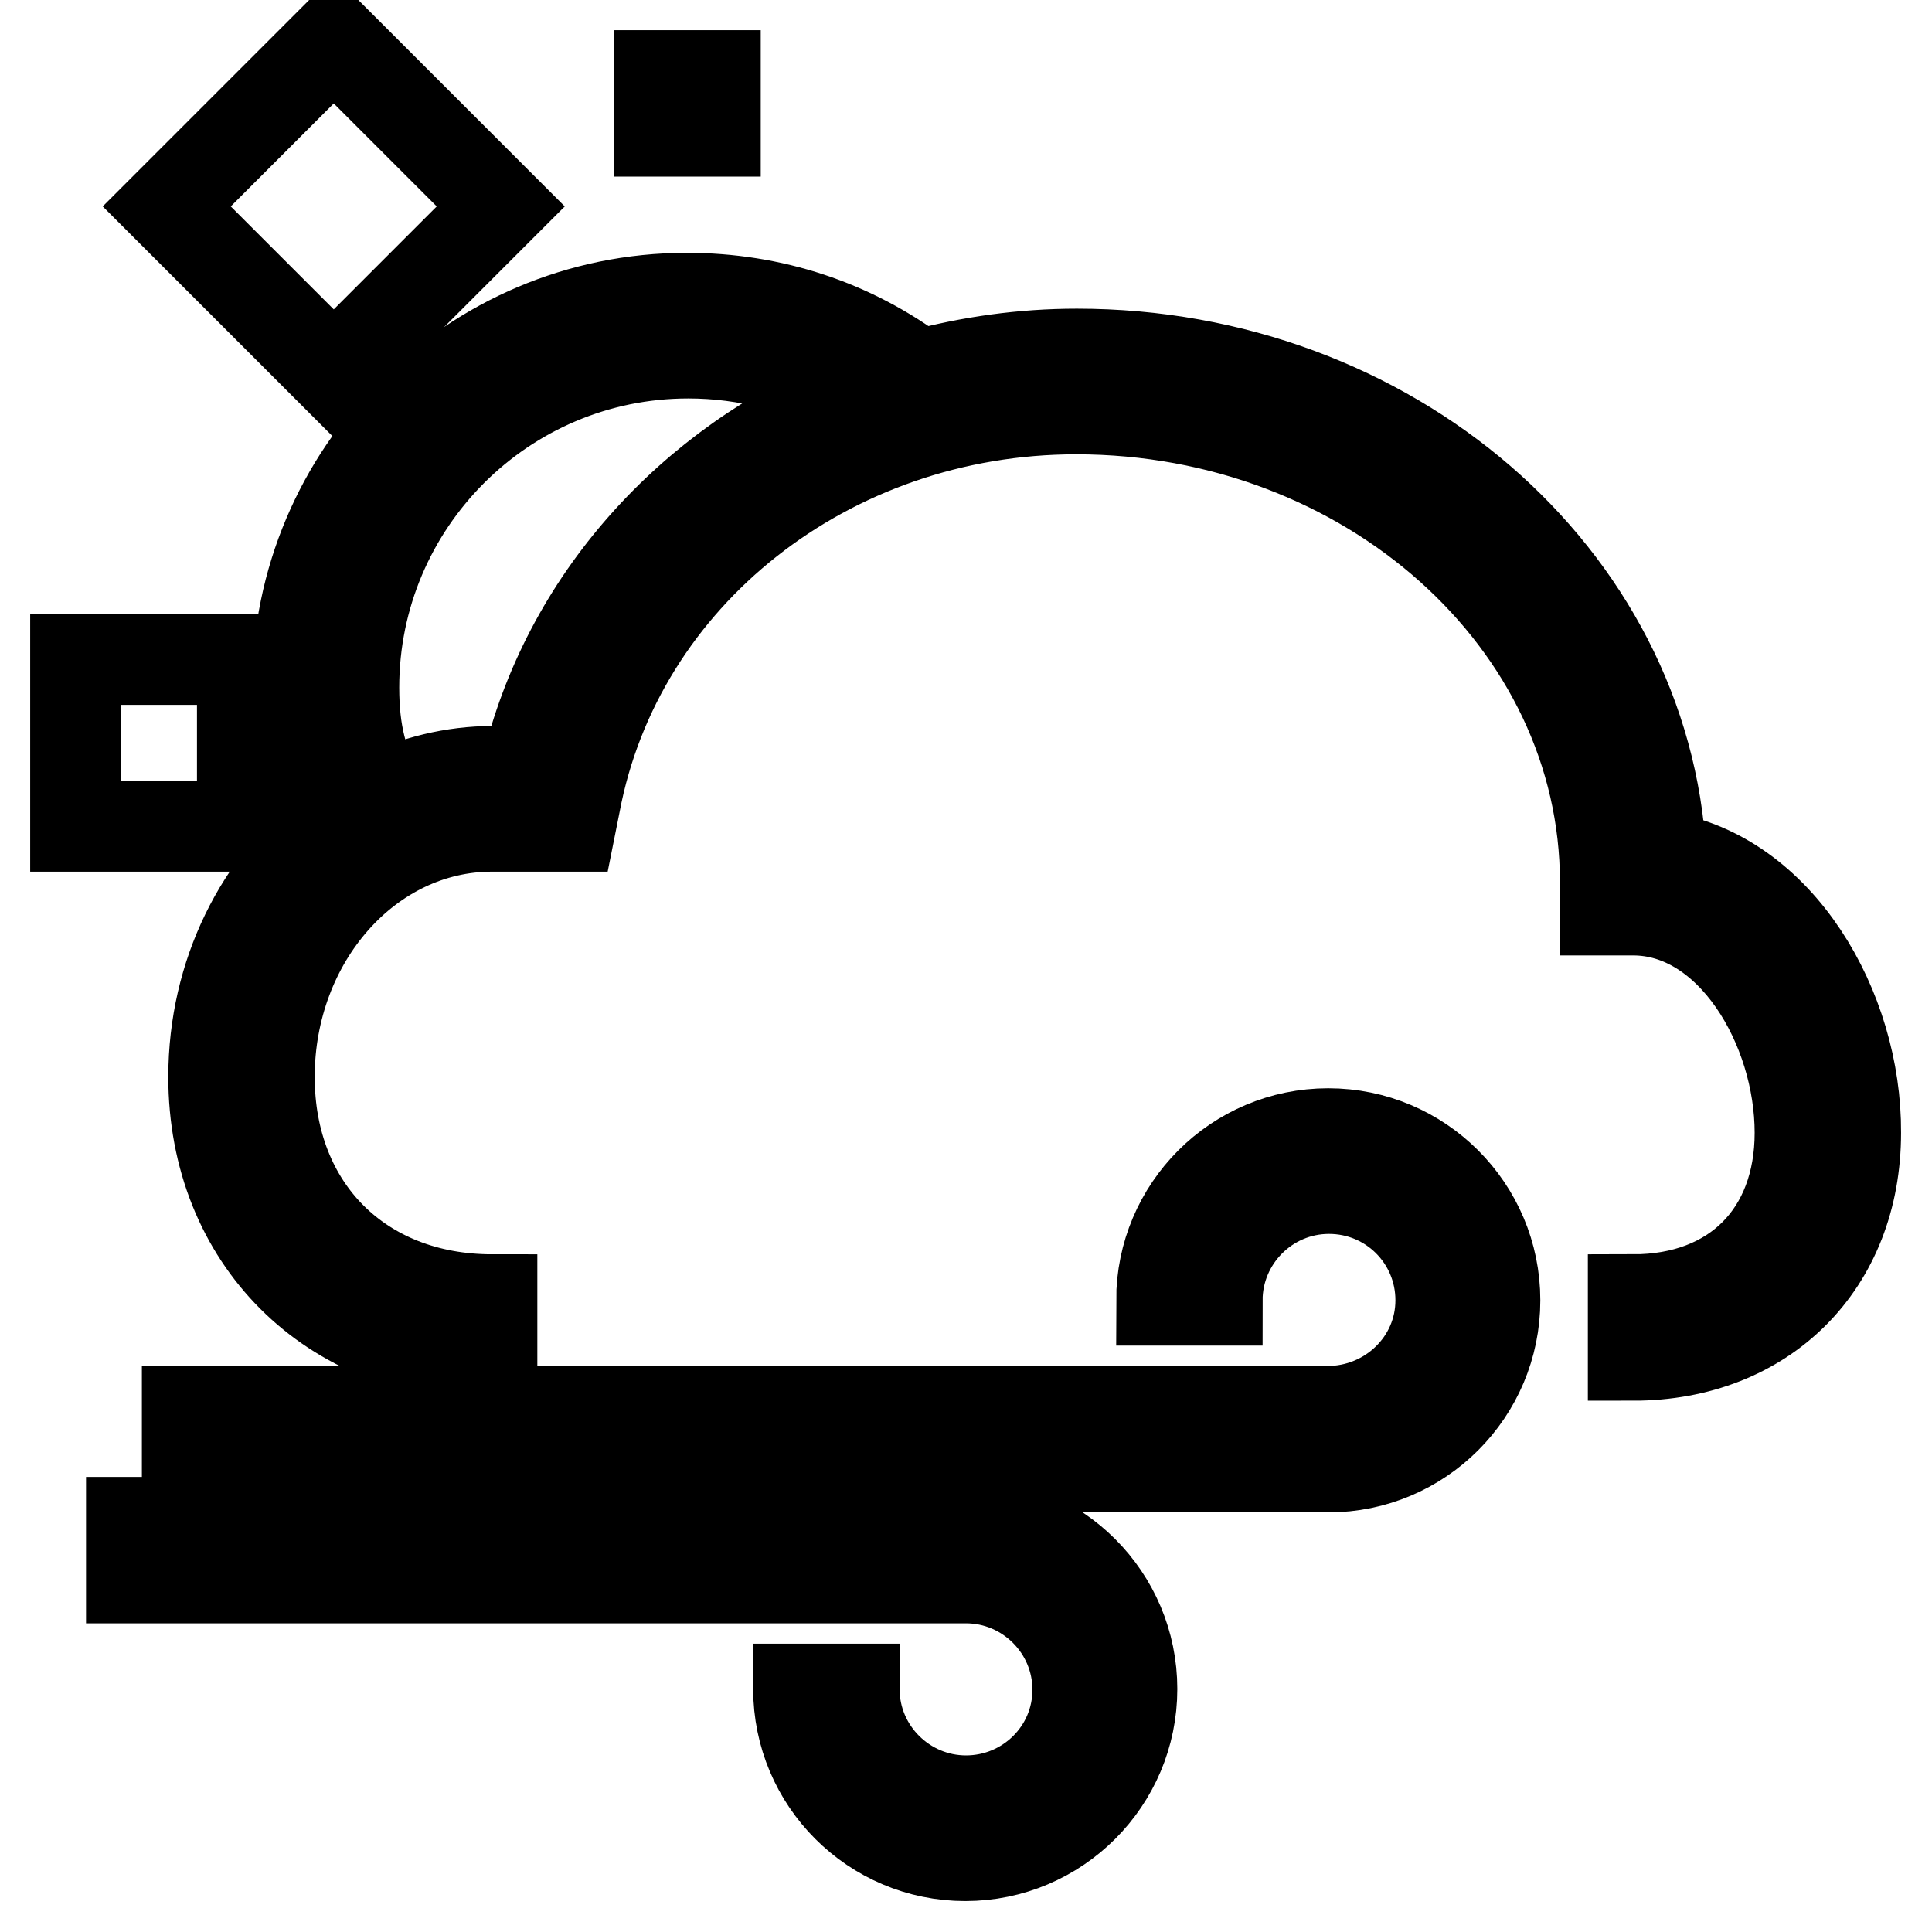
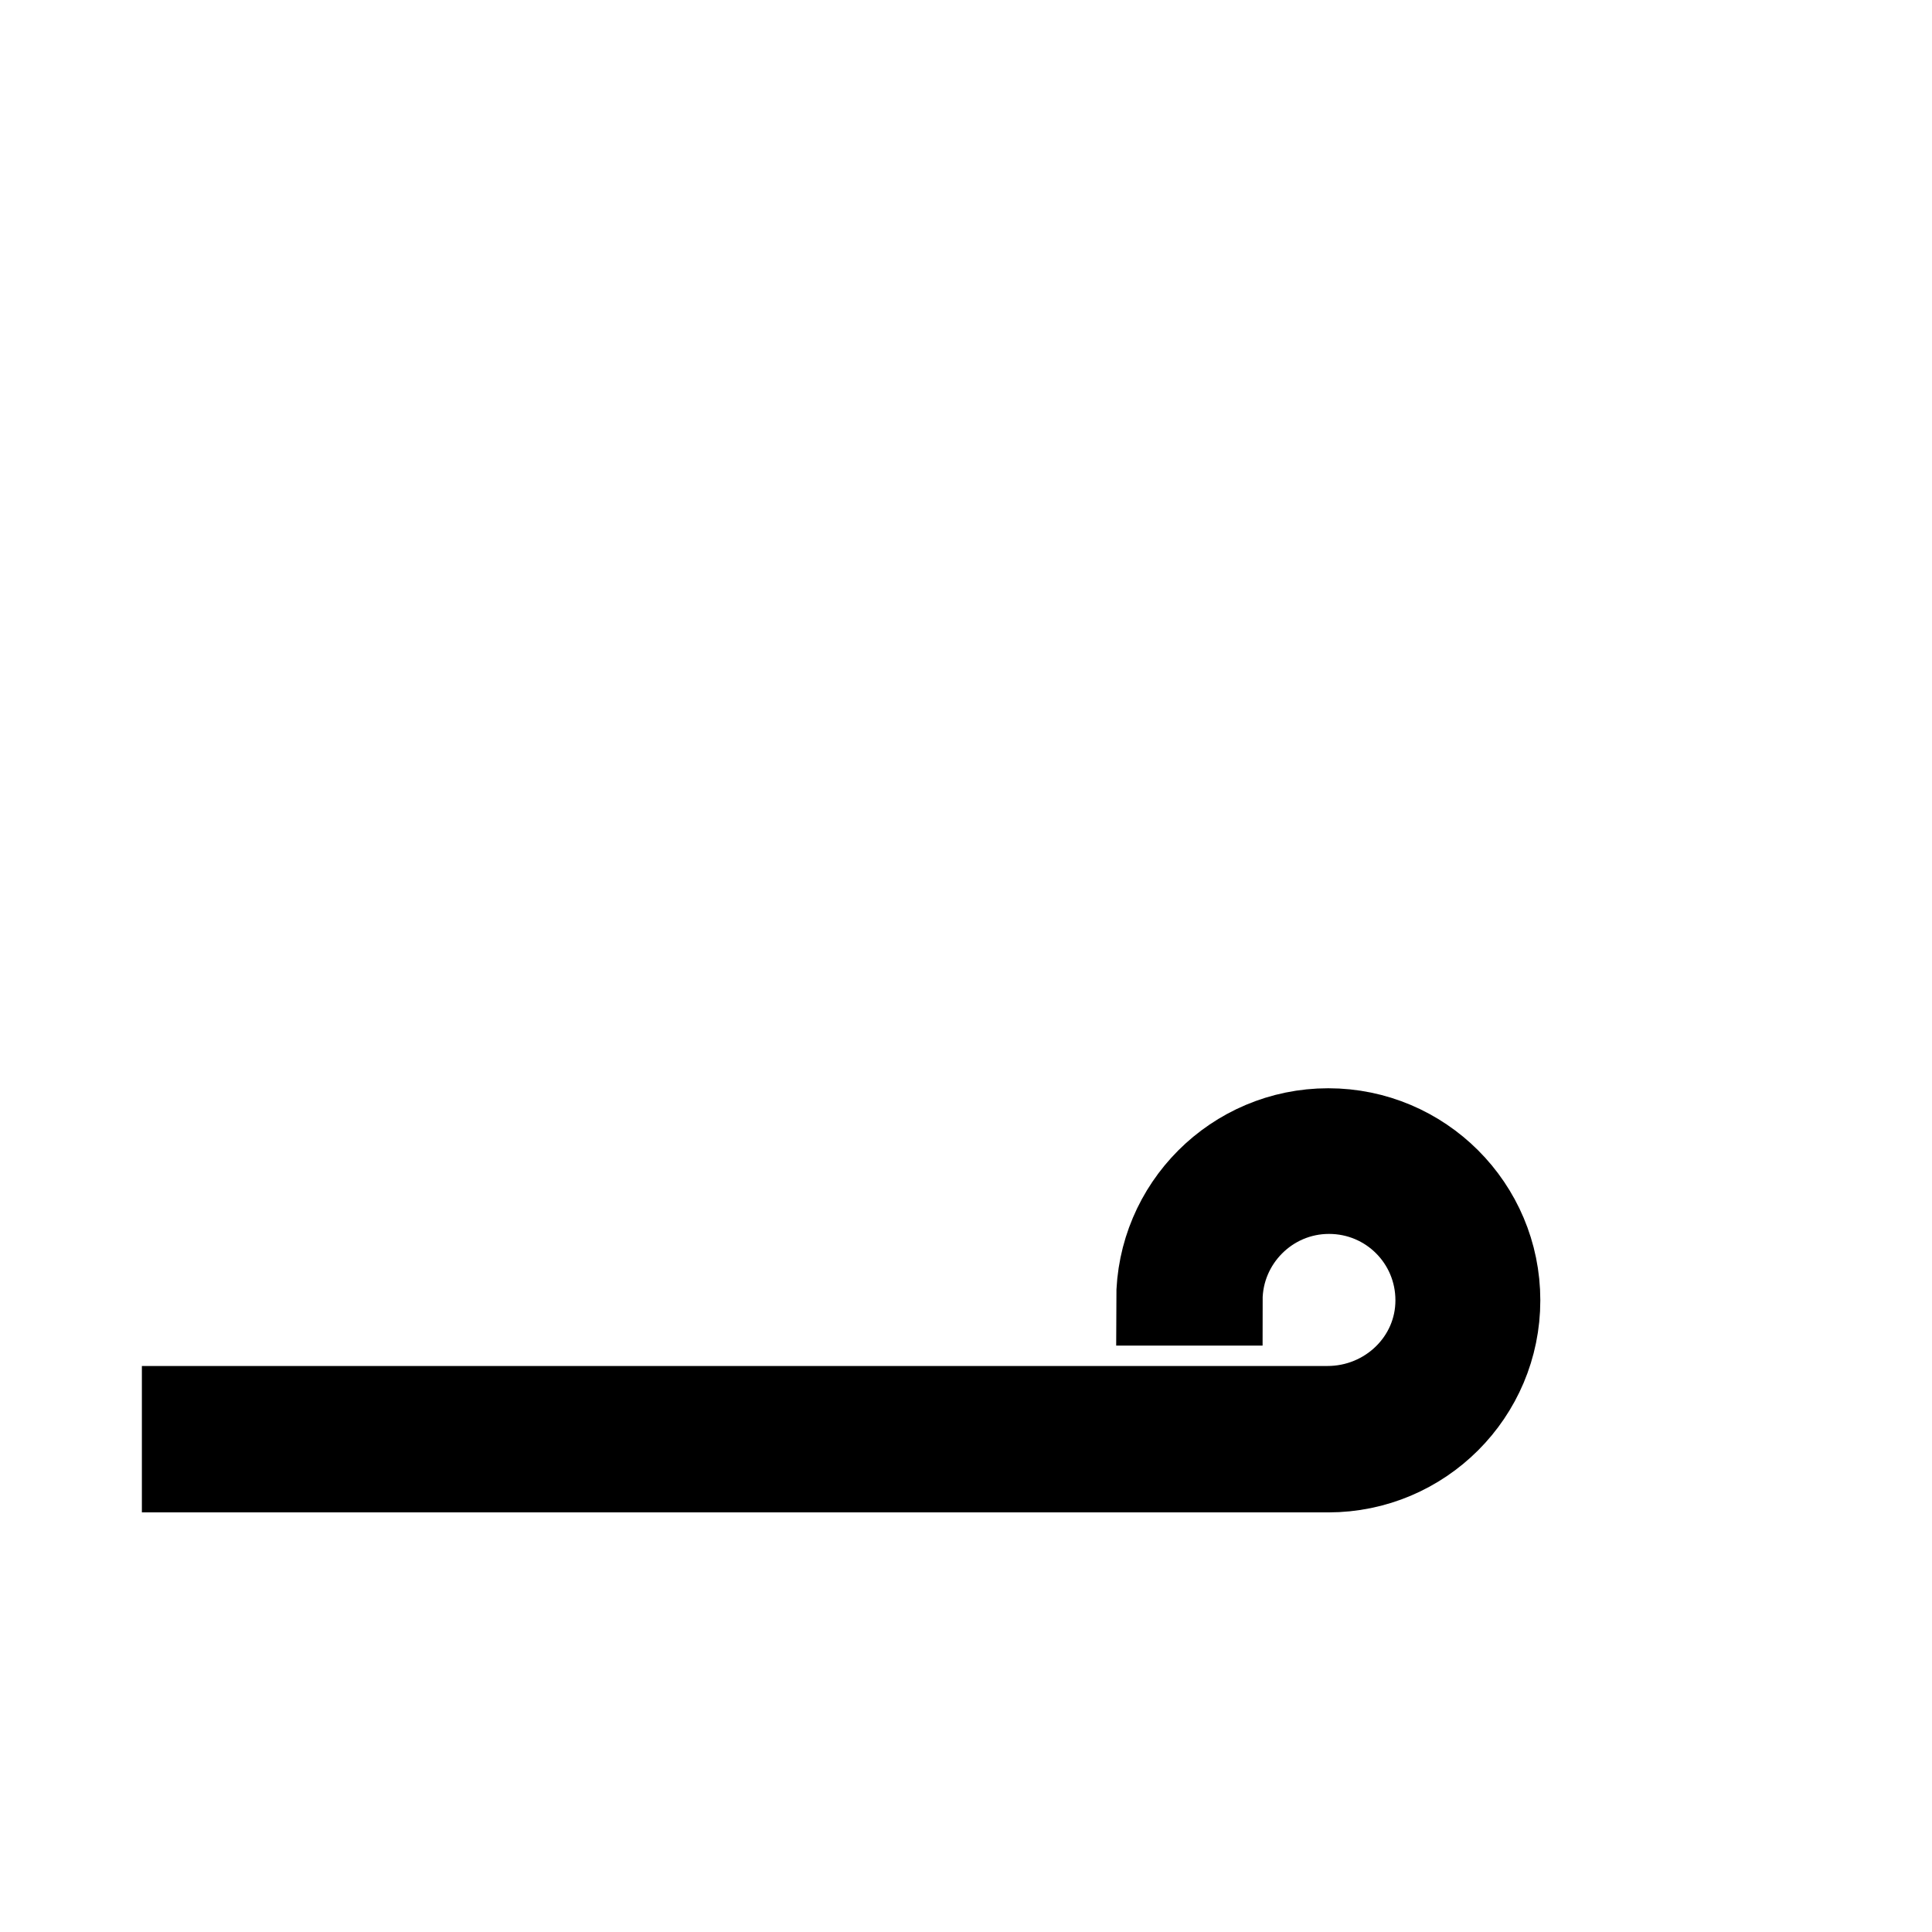
<svg xmlns="http://www.w3.org/2000/svg" version="1.1" x="0px" y="0px" viewBox="0 0 256 256" enable-background="new 0 0 256 256" xml:space="preserve">
  <g>
    <g>
-       <path stroke-width="12" fill-opacity="0" stroke="#000000" d="M220.1,113.5c-2-37.1-35.9-66.6-77.4-66.6c-7.2,0-14.2,1-20.9,2.8c-8.9-6.7-19.5-10.2-30.8-10.2  c-28.5,0-51.6,23.2-51.6,51.6c0,8,1.8,13.3,4.6,18.5c-9.5,7.4-15.7,19.4-15.7,33.1c0,21.4,15.5,36.9,36.9,36.9v-7.4  c-17.4,0-29.5-12.1-29.5-29.5c0-18.3,13.2-33.2,29.5-33.2h10.4l0.6-3c5.7-30.3,33.6-52.3,66.4-52.3c38.6,0,70.1,28.1,70.1,62.7  v3.7h3.7c13,0,22.1,15.5,22.1,29.5c0,13.4-8.7,22.1-22.1,22.1v7.4c17.4,0,29.5-12.1,29.5-29.5C246,133.6,235.7,115.9,220.1,113.5z  M69.7,102.2h-4.4c-5.3,0-10.4,1.3-14.9,3.5c-2.4-4.6-3.5-8.6-3.5-14.6c0-24.4,19.8-44.3,44.3-44.3c7.8,0,15.3,2,21.9,5.8  C91.5,61.5,75,79.6,69.7,102.2z" />
-       <path stroke-width="12" fill-opacity="0" stroke="#000000" d="M10 87.4h22.1v22.1h-22.1z" />
-       <path stroke-width="12" fill-opacity="0" stroke="#000000" d="M87.4 10h7.4v7.4h-7.4z" />
-       <path stroke-width="12" fill-opacity="0" stroke="#000000" transform="matrix(-0.707 -0.707 0.707 -0.707 35.81 86.456)" d="M20.2 32.1h31.3v31.3h-31.3z" />
-       <path stroke-width="12" fill-opacity="0" stroke="#000000" d="M128,238.6c-8.1,0-14.8-6.6-14.8-14.8h-7.4c0,12.2,9.9,22.1,22.1,22.1c12.2,0,22.1-9.9,22.1-22.1  s-9.9-22.1-22.1-22.1H17.4v7.4H128c8.1,0,14.8,6.6,14.8,14.8S136.1,238.6,128,238.6z" />
      <path stroke-width="12" fill-opacity="0" stroke="#000000" d="M175.9,187H24.8v7.4h151.2c12.2,0,22.1-9.9,22.1-22.1s-9.9-22.1-22.1-22.1s-22.1,9.9-22.1,22.1h7.4  c0-8.1,6.6-14.8,14.8-14.8s14.8,6.6,14.8,14.8S184.1,187,175.9,187z" />
    </g>
  </g>
</svg>